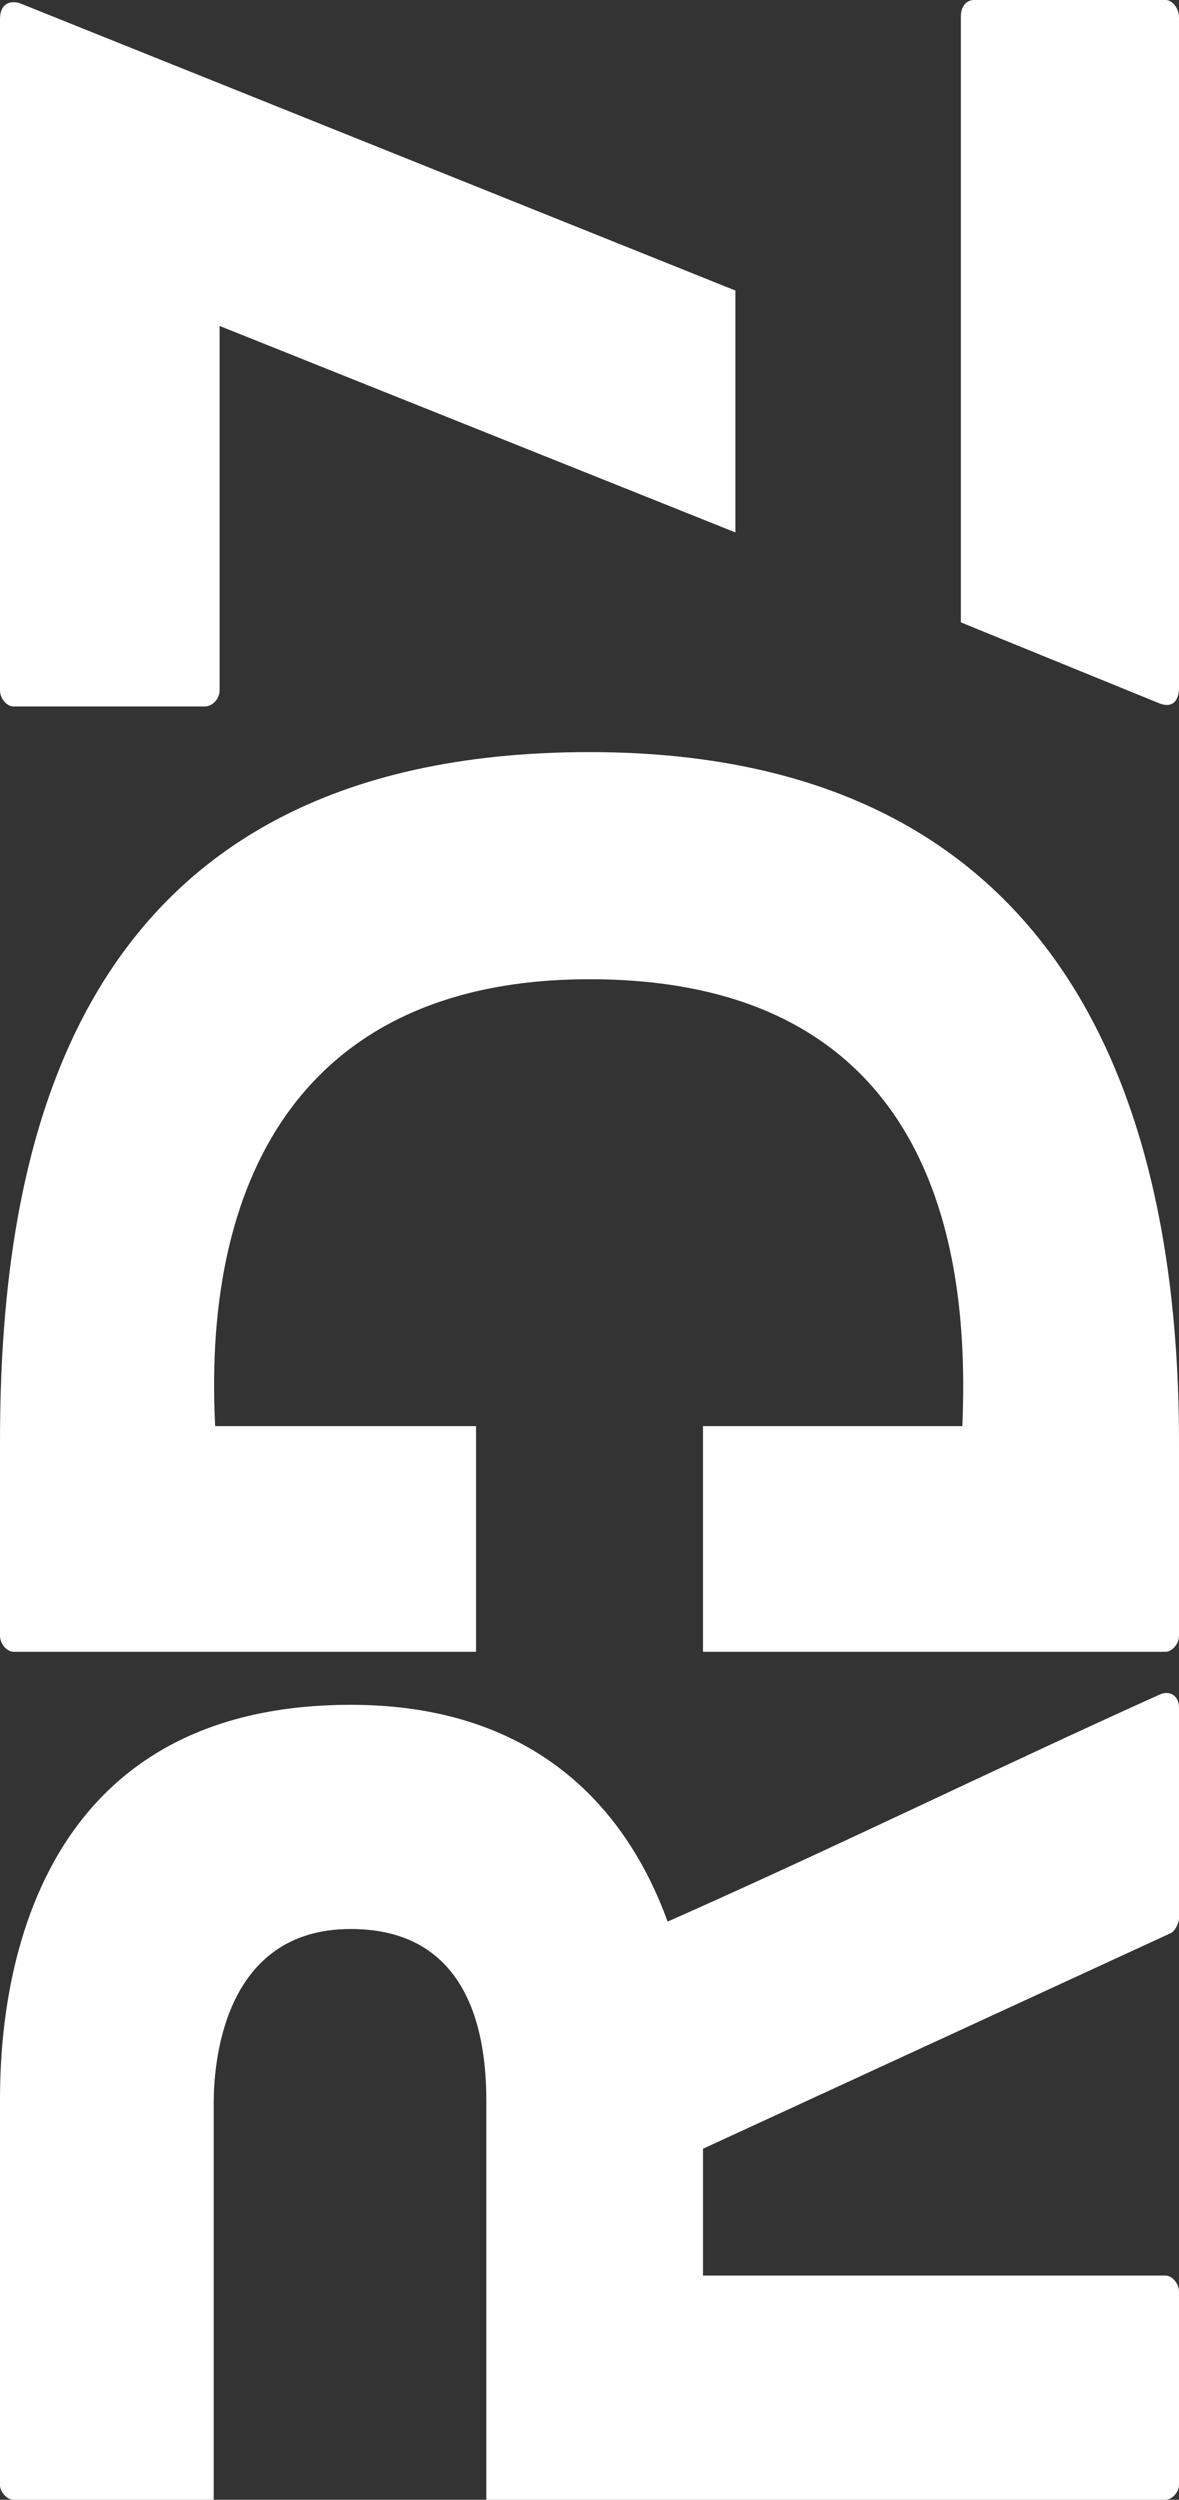
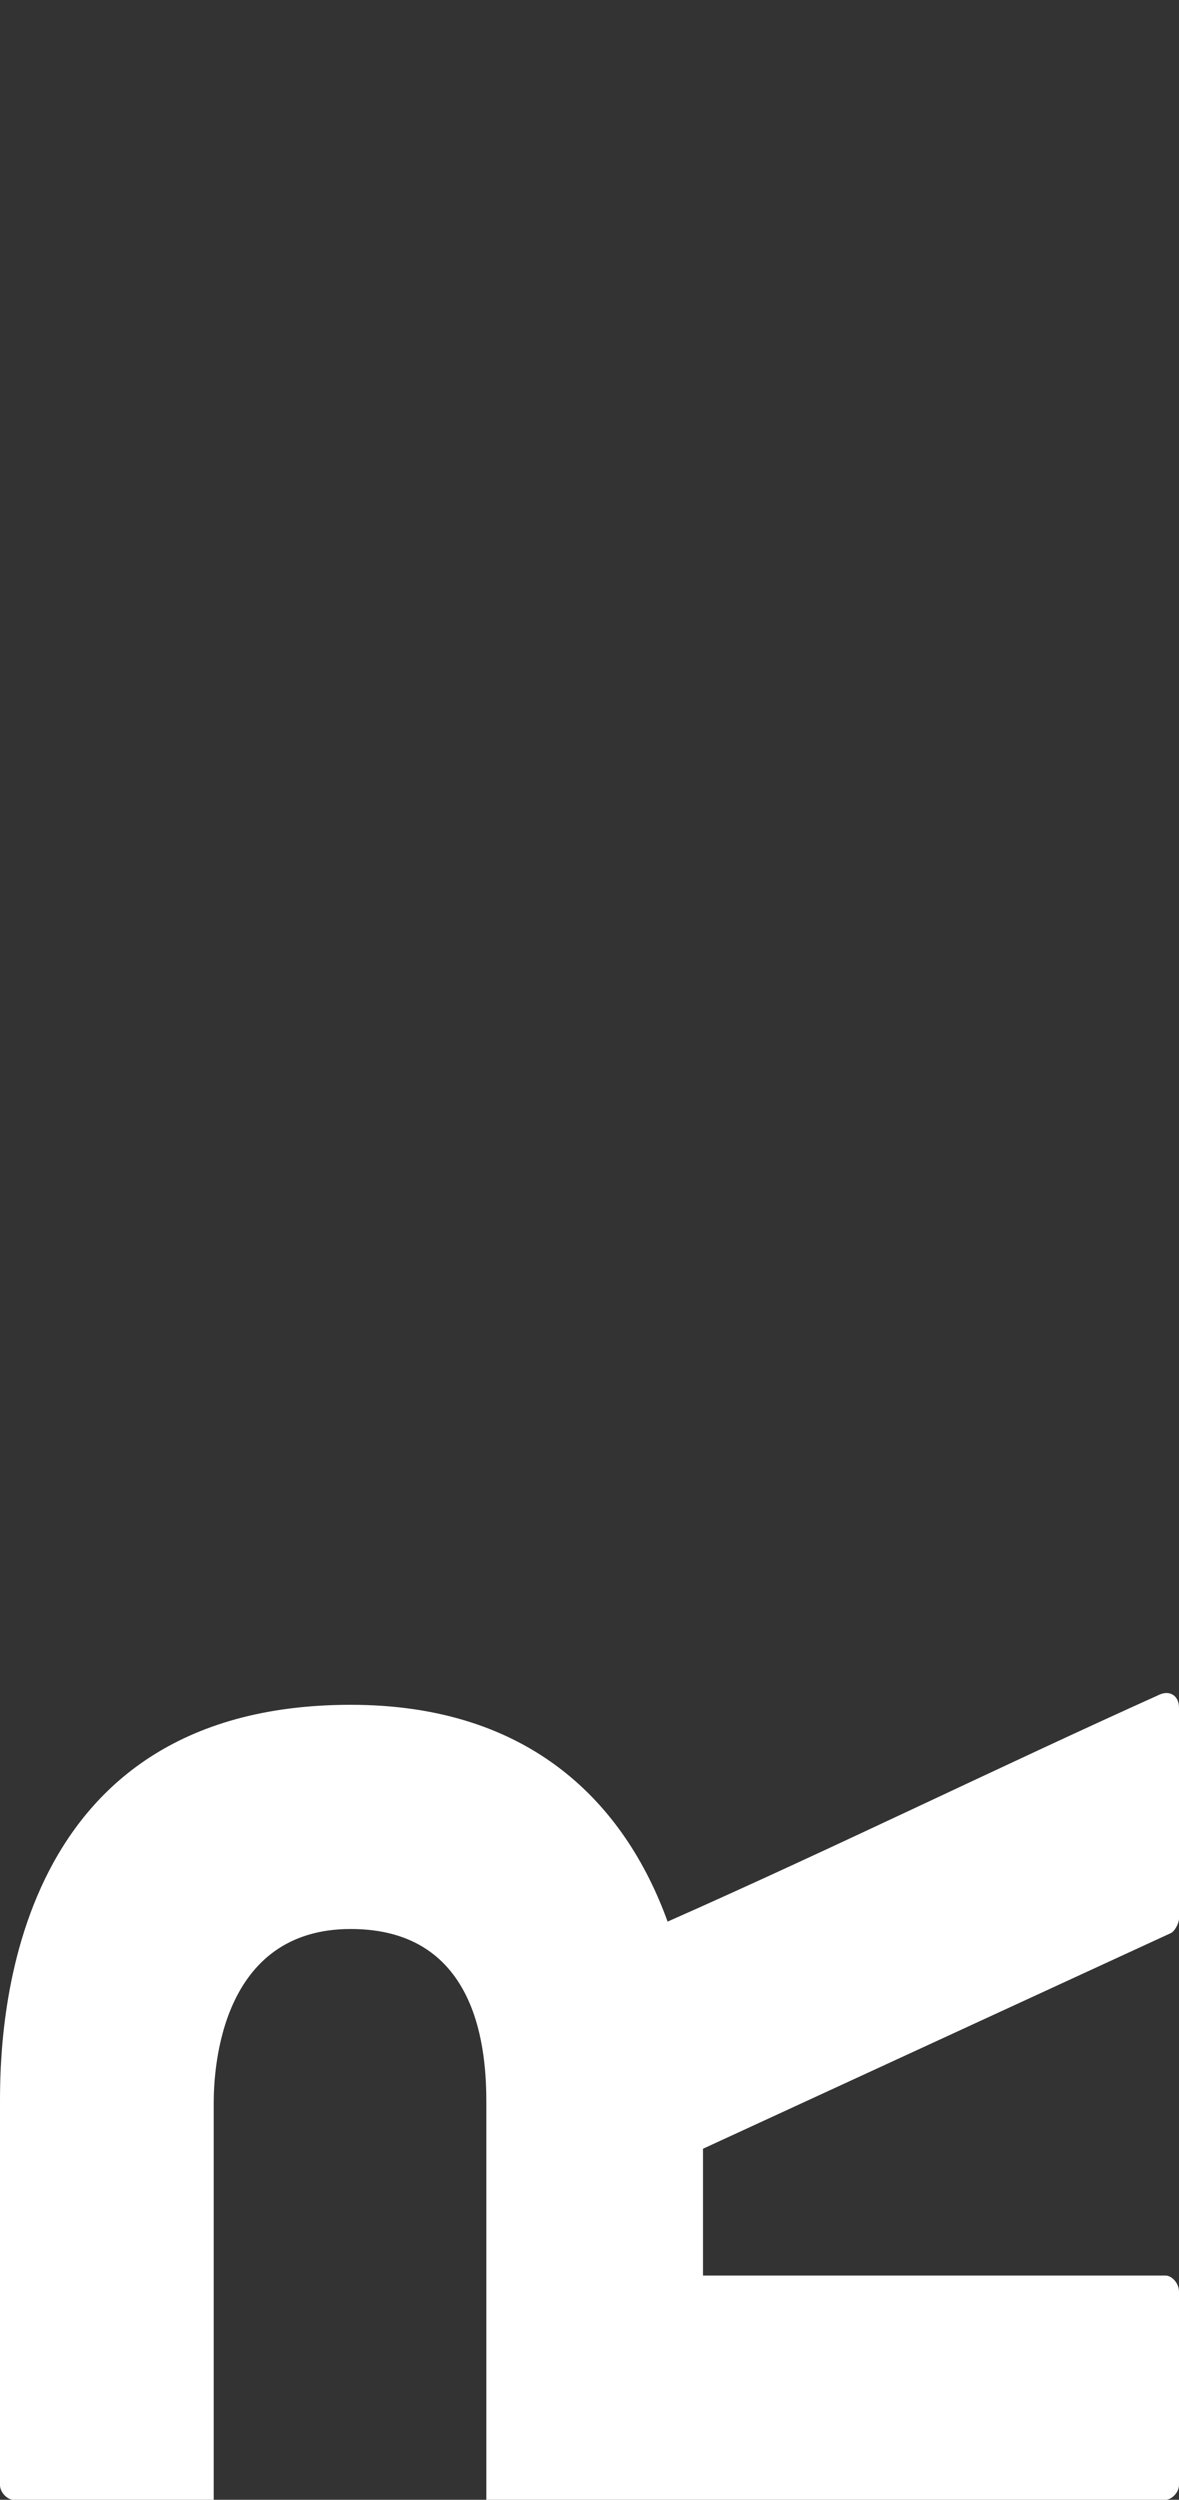
<svg xmlns="http://www.w3.org/2000/svg" xmlns:ns1="http://sodipodi.sourceforge.net/DTD/sodipodi-0.dtd" xmlns:ns2="http://www.inkscape.org/namespaces/inkscape" width="215.615" zoomAndPan="magnify" viewBox="0 0 161.711 342.602" height="456.803" preserveAspectRatio="xMidYMid meet" version="1.0" id="svg34" ns1:docname="Logo_white.svg" ns2:version="1.1.2 (0a00cf5339, 2022-02-04)">
  <rect x="0" y="0" width="161.711" height="342.602" fill="#333333" stroke="none" />
  <defs id="defs4">
    <g id="g2" />
  </defs>
  <g fill="#2b2b2b" fill-opacity="1" id="g16" transform="translate(-102.72,-20.088)" style="fill:#ffffff">
    <g transform="translate(264.431,362.69)" id="g14" style="fill:#ffffff">
      <g id="g12" style="fill:#ffffff">
        <path d="m -2.629,-110.367 c -22.438,10.105 -44.672,21.023 -67.512,31.129 -5.863,-16.172 -18.801,-29.715 -43.461,-29.715 -47.703,0 -48.109,45.48 -48.109,54.578 v 52.355 c 0,1.008 1.012,2.02 1.82,2.02 h 27.492 v -54.375 c 0,-4.852 1.008,-23.852 18.797,-23.852 17.789,0 18.598,17.18 18.598,23.852 V 0 H -1.82 C -1.012,0 0,-1.012 0,-2.02 V -28.5 c 0,-1.215 -1.012,-2.227 -1.82,-2.227 h -63.469 V -48.109 L -1.211,-77.621 C -0.605,-77.824 0,-79.035 0,-79.641 v -28.906 c 0,-1.617 -1.211,-2.426 -2.629,-1.82 z m 0,0" id="path10" style="fill:#ffffff" />
      </g>
    </g>
  </g>
  <g fill="#2b2b2b" fill-opacity="1" id="g24" transform="translate(-102.72,-20.088)" style="fill:#ffffff">
    <g transform="translate(264.431,246.471)" id="g22" style="fill:#ffffff">
      <g id="g20" style="fill:#ffffff">
-         <path d="m -161.711,-28.703 v 26.48 c 0,1.211 1.012,2.223 1.82,2.223 h 63.473 v -30.926 h -35.781 c -1.816,-35.172 12.938,-61.25 51.344,-61.25 49.93,0 51.949,41.641 51.141,61.25 H -65.289 V 0 h 63.469 C -1.012,0 0,-1.012 0,-2.223 v -26.48 c 0,-40.227 -11.723,-94.602 -80.855,-94.602 -71.758,0 -80.855,55.184 -80.855,94.602 z m 0,0" id="path18" style="fill:#ffffff" />
-       </g>
+         </g>
    </g>
  </g>
  <g fill="#2b2b2b" fill-opacity="1" id="g32" transform="translate(-102.72,-20.088)" style="fill:#ffffff">
    <g transform="translate(264.431,116.912)" id="g30" style="fill:#ffffff">
      <g id="g28" style="fill:#ffffff">
-         <path d="m -29.918,-94.602 v 83.078 L -2.629,-0.402 C -1.012,0.203 0,-0.605 0,-2.629 v -91.77 c 0,-1.414 -1.012,-2.426 -1.82,-2.426 h -26.277 c -1.012,0 -1.82,0.809 -1.82,2.223 z M -131.59,-2.223 v -49.93 l 70.746,28.301 v -33.152 l -98.238,-39.414 c -1.617,-0.406 -2.629,0.402 -2.629,2.223 v 91.973 c 0,1.211 1.012,2.223 1.82,2.223 h 26.277 c 1.012,0 2.023,-1.012 2.023,-2.223 z m 0,0" id="path26" style="fill:#ffffff" />
-       </g>
+         </g>
    </g>
  </g>
</svg>